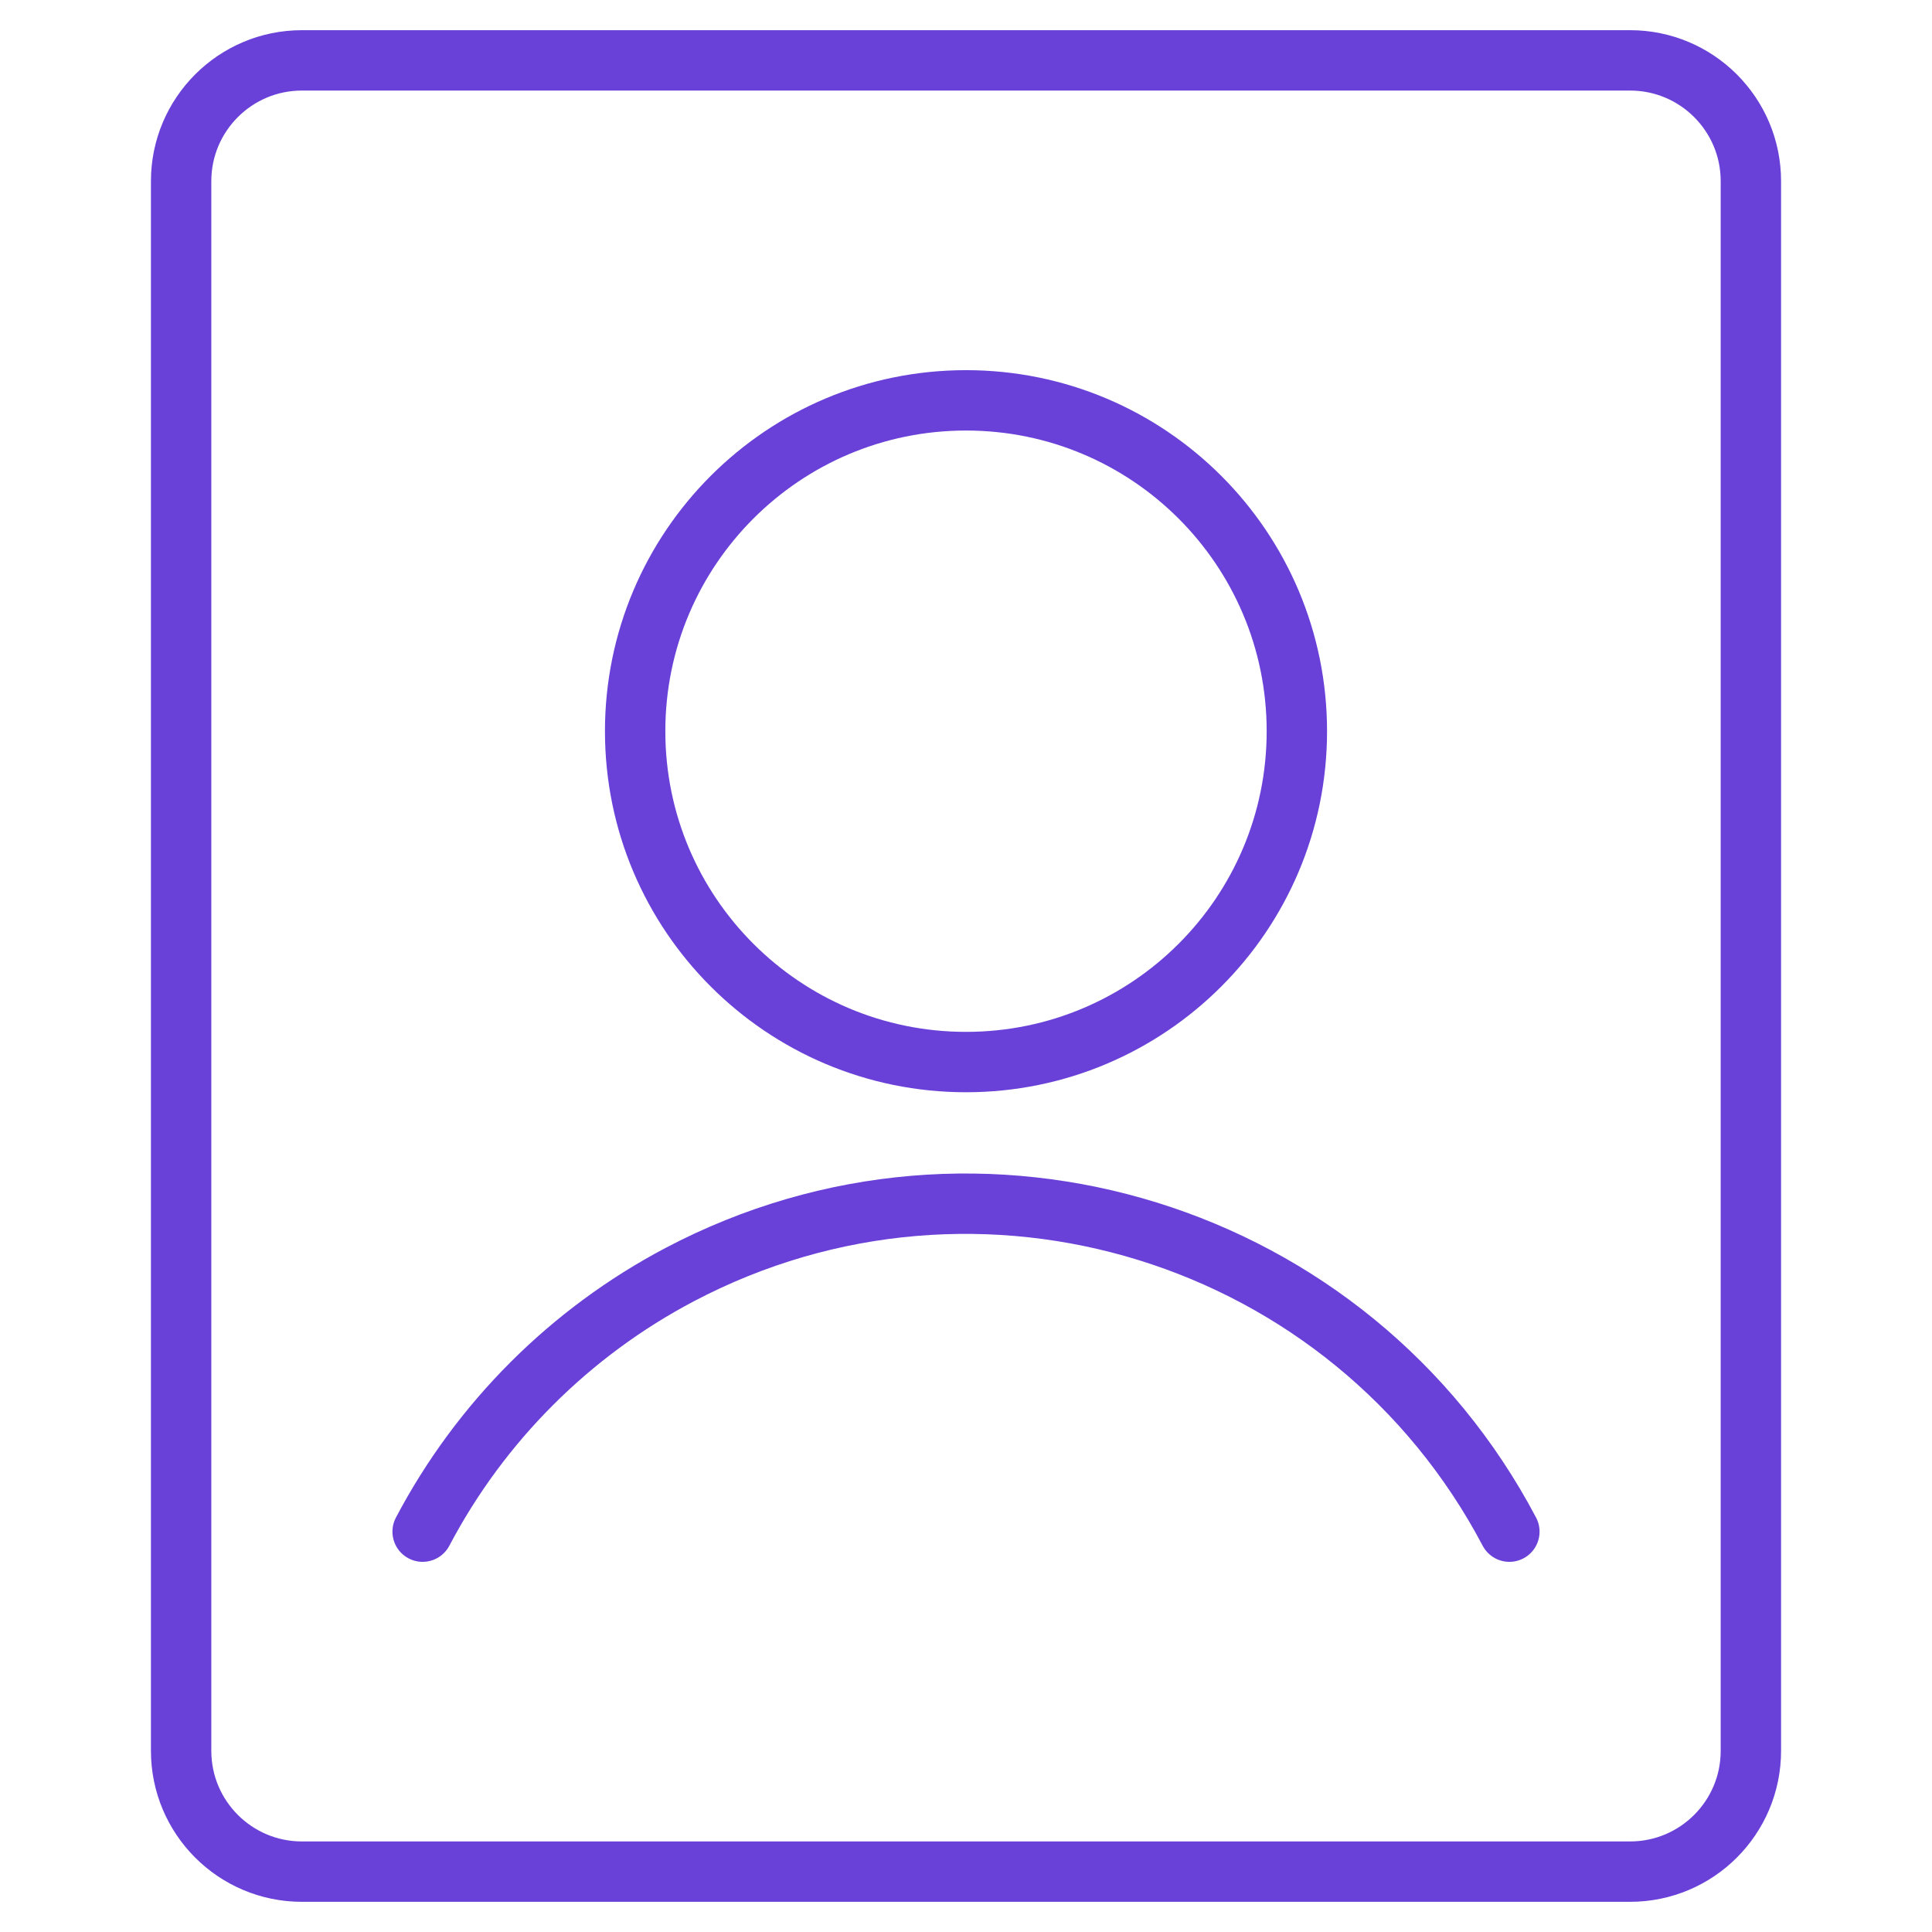
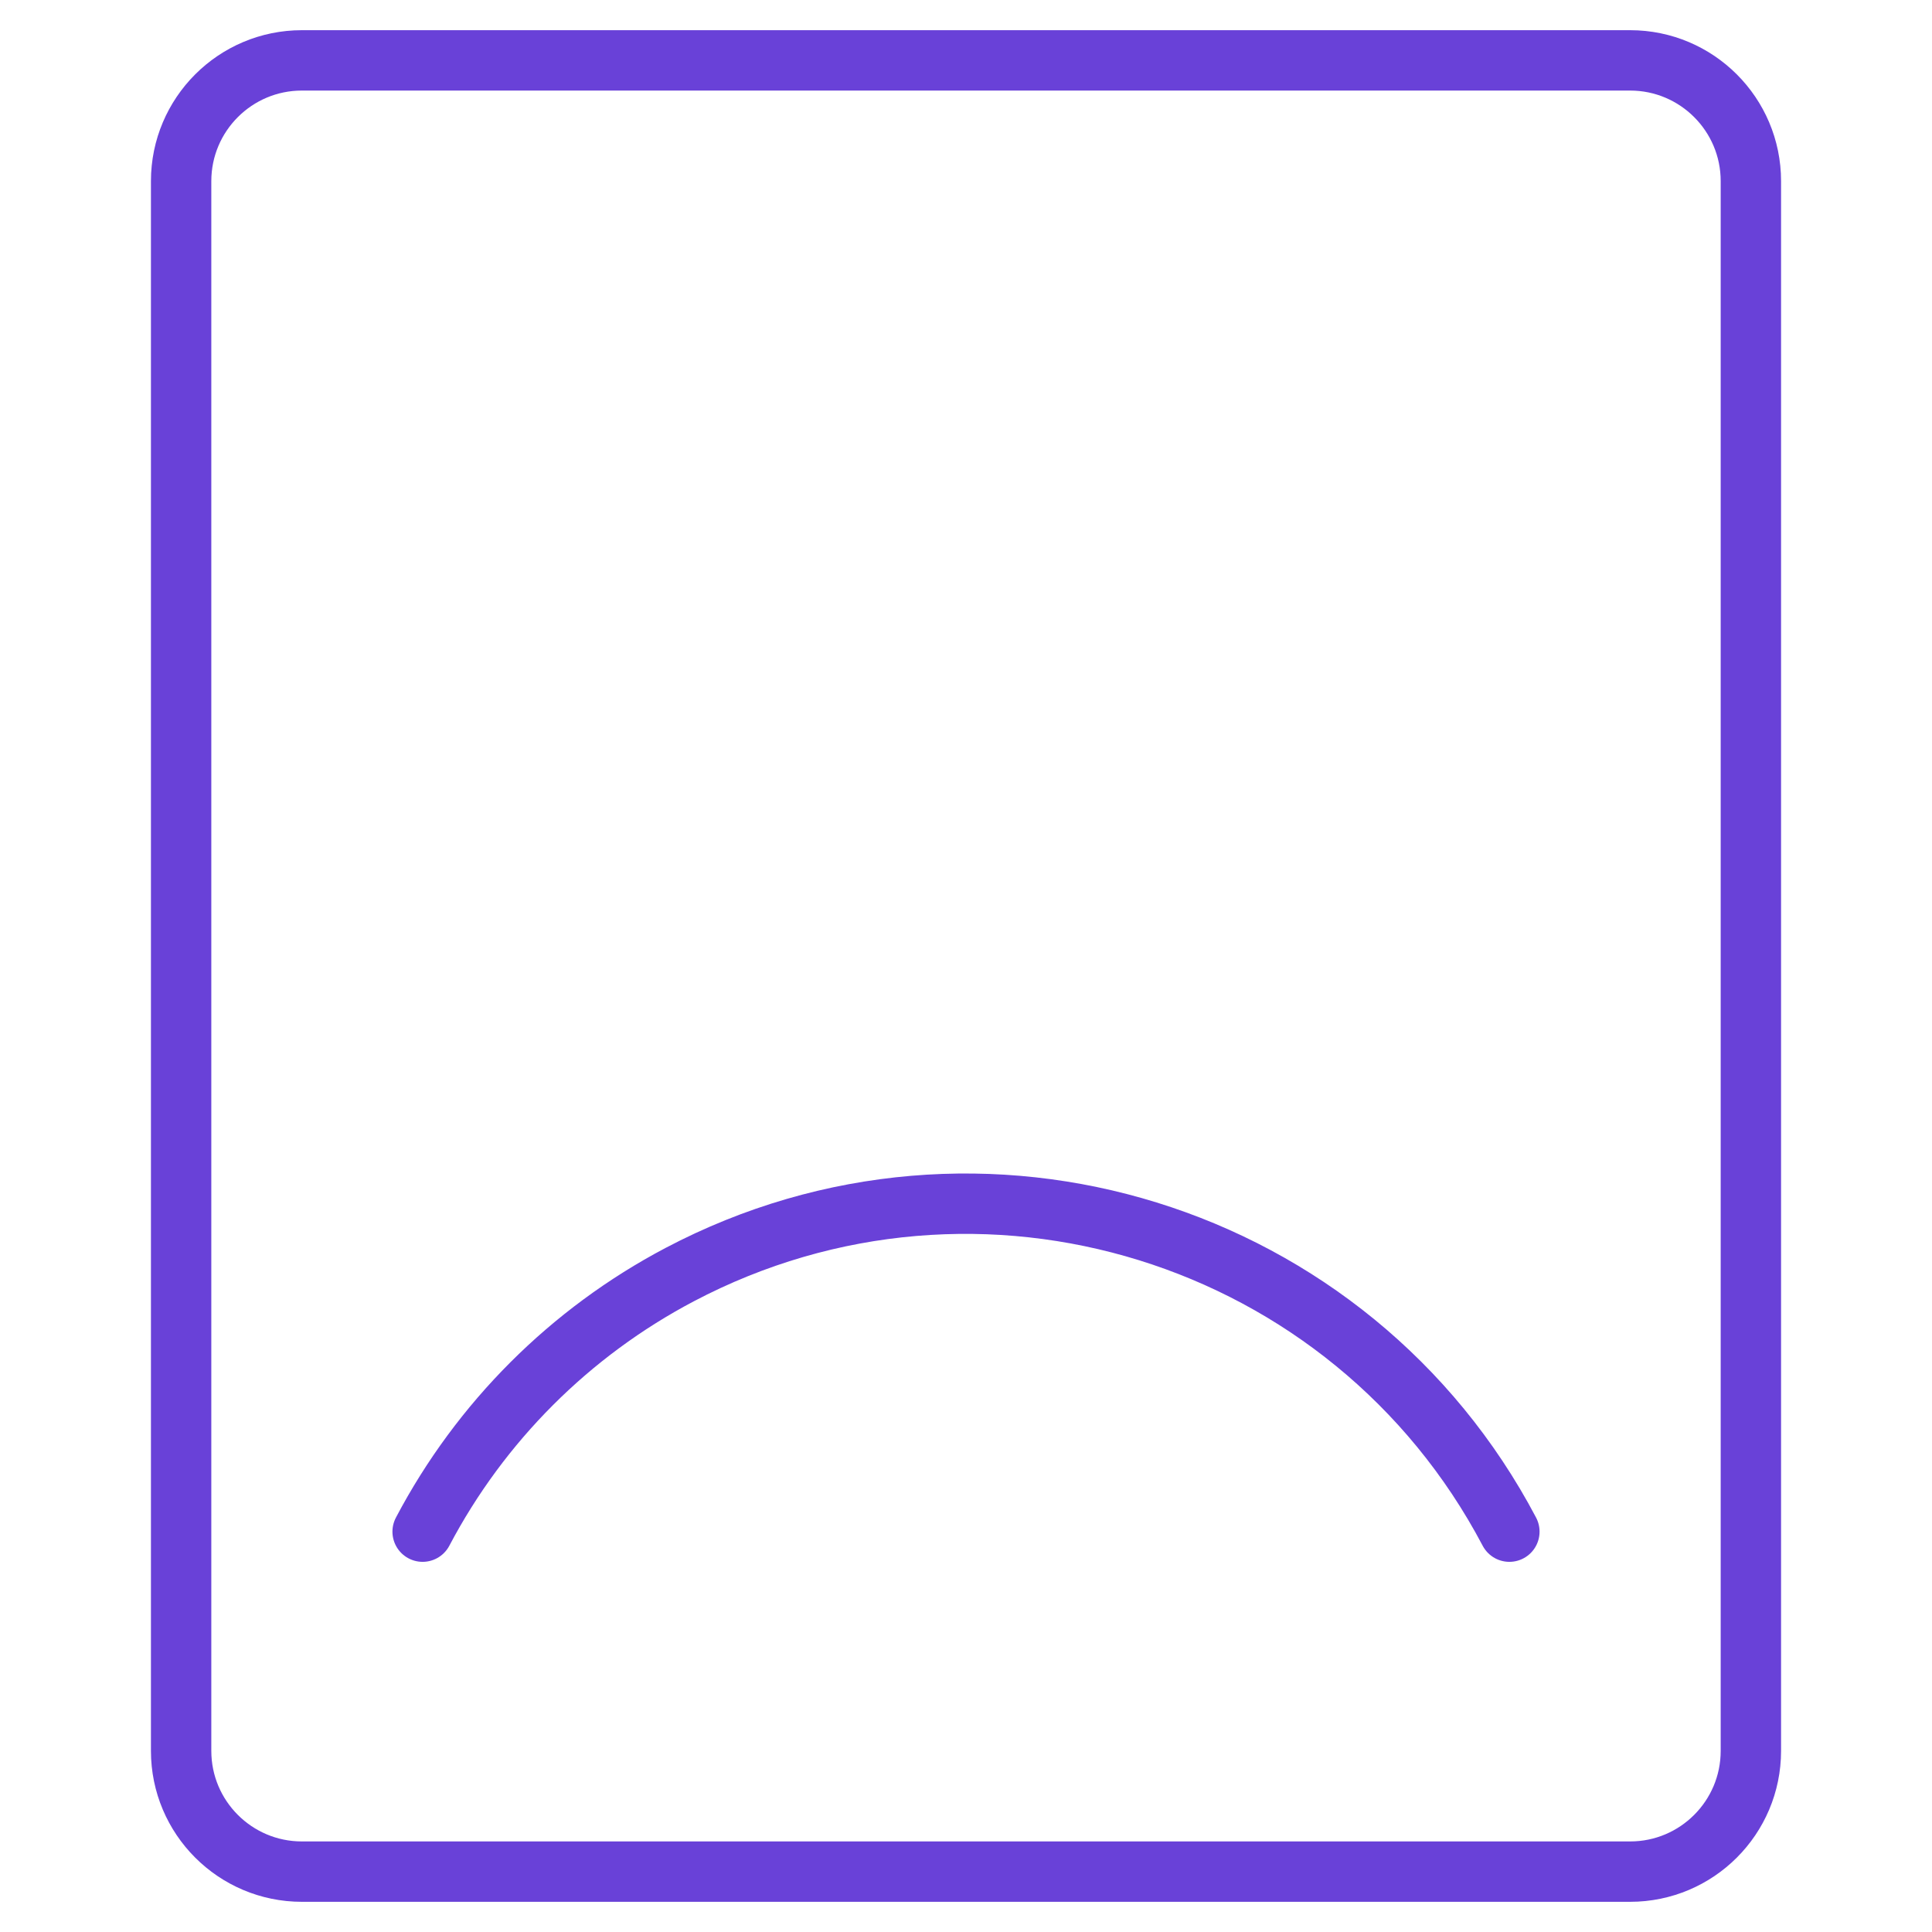
<svg xmlns="http://www.w3.org/2000/svg" width="32" height="32" viewBox="0 0 32 32" fill="none">
  <path d="M5 1H27C28.104 1 29 1.896 29 3V29C29 30.104 28.104 31 27 31H5C3.896 31 3 30.104 3 29V3C3 1.896 3.896 1 5 1Z" stroke="#6941D8" stroke-linecap="round" stroke-linejoin="round" />
-   <path d="M16 6.631C19.027 6.631 21.48 9.084 21.48 12.111C21.48 15.137 19.027 17.591 16 17.591C12.973 17.591 10.52 15.137 10.52 12.111C10.52 9.084 12.973 6.631 16 6.631Z" stroke="#6941D8" stroke-linecap="round" stroke-linejoin="round" />
  <path d="M25 25.369C22.38 20.399 16.228 18.493 11.257 21.112C9.441 22.069 7.957 23.553 7 25.369" stroke="#6941D8" stroke-linecap="round" stroke-linejoin="round" />
</svg>